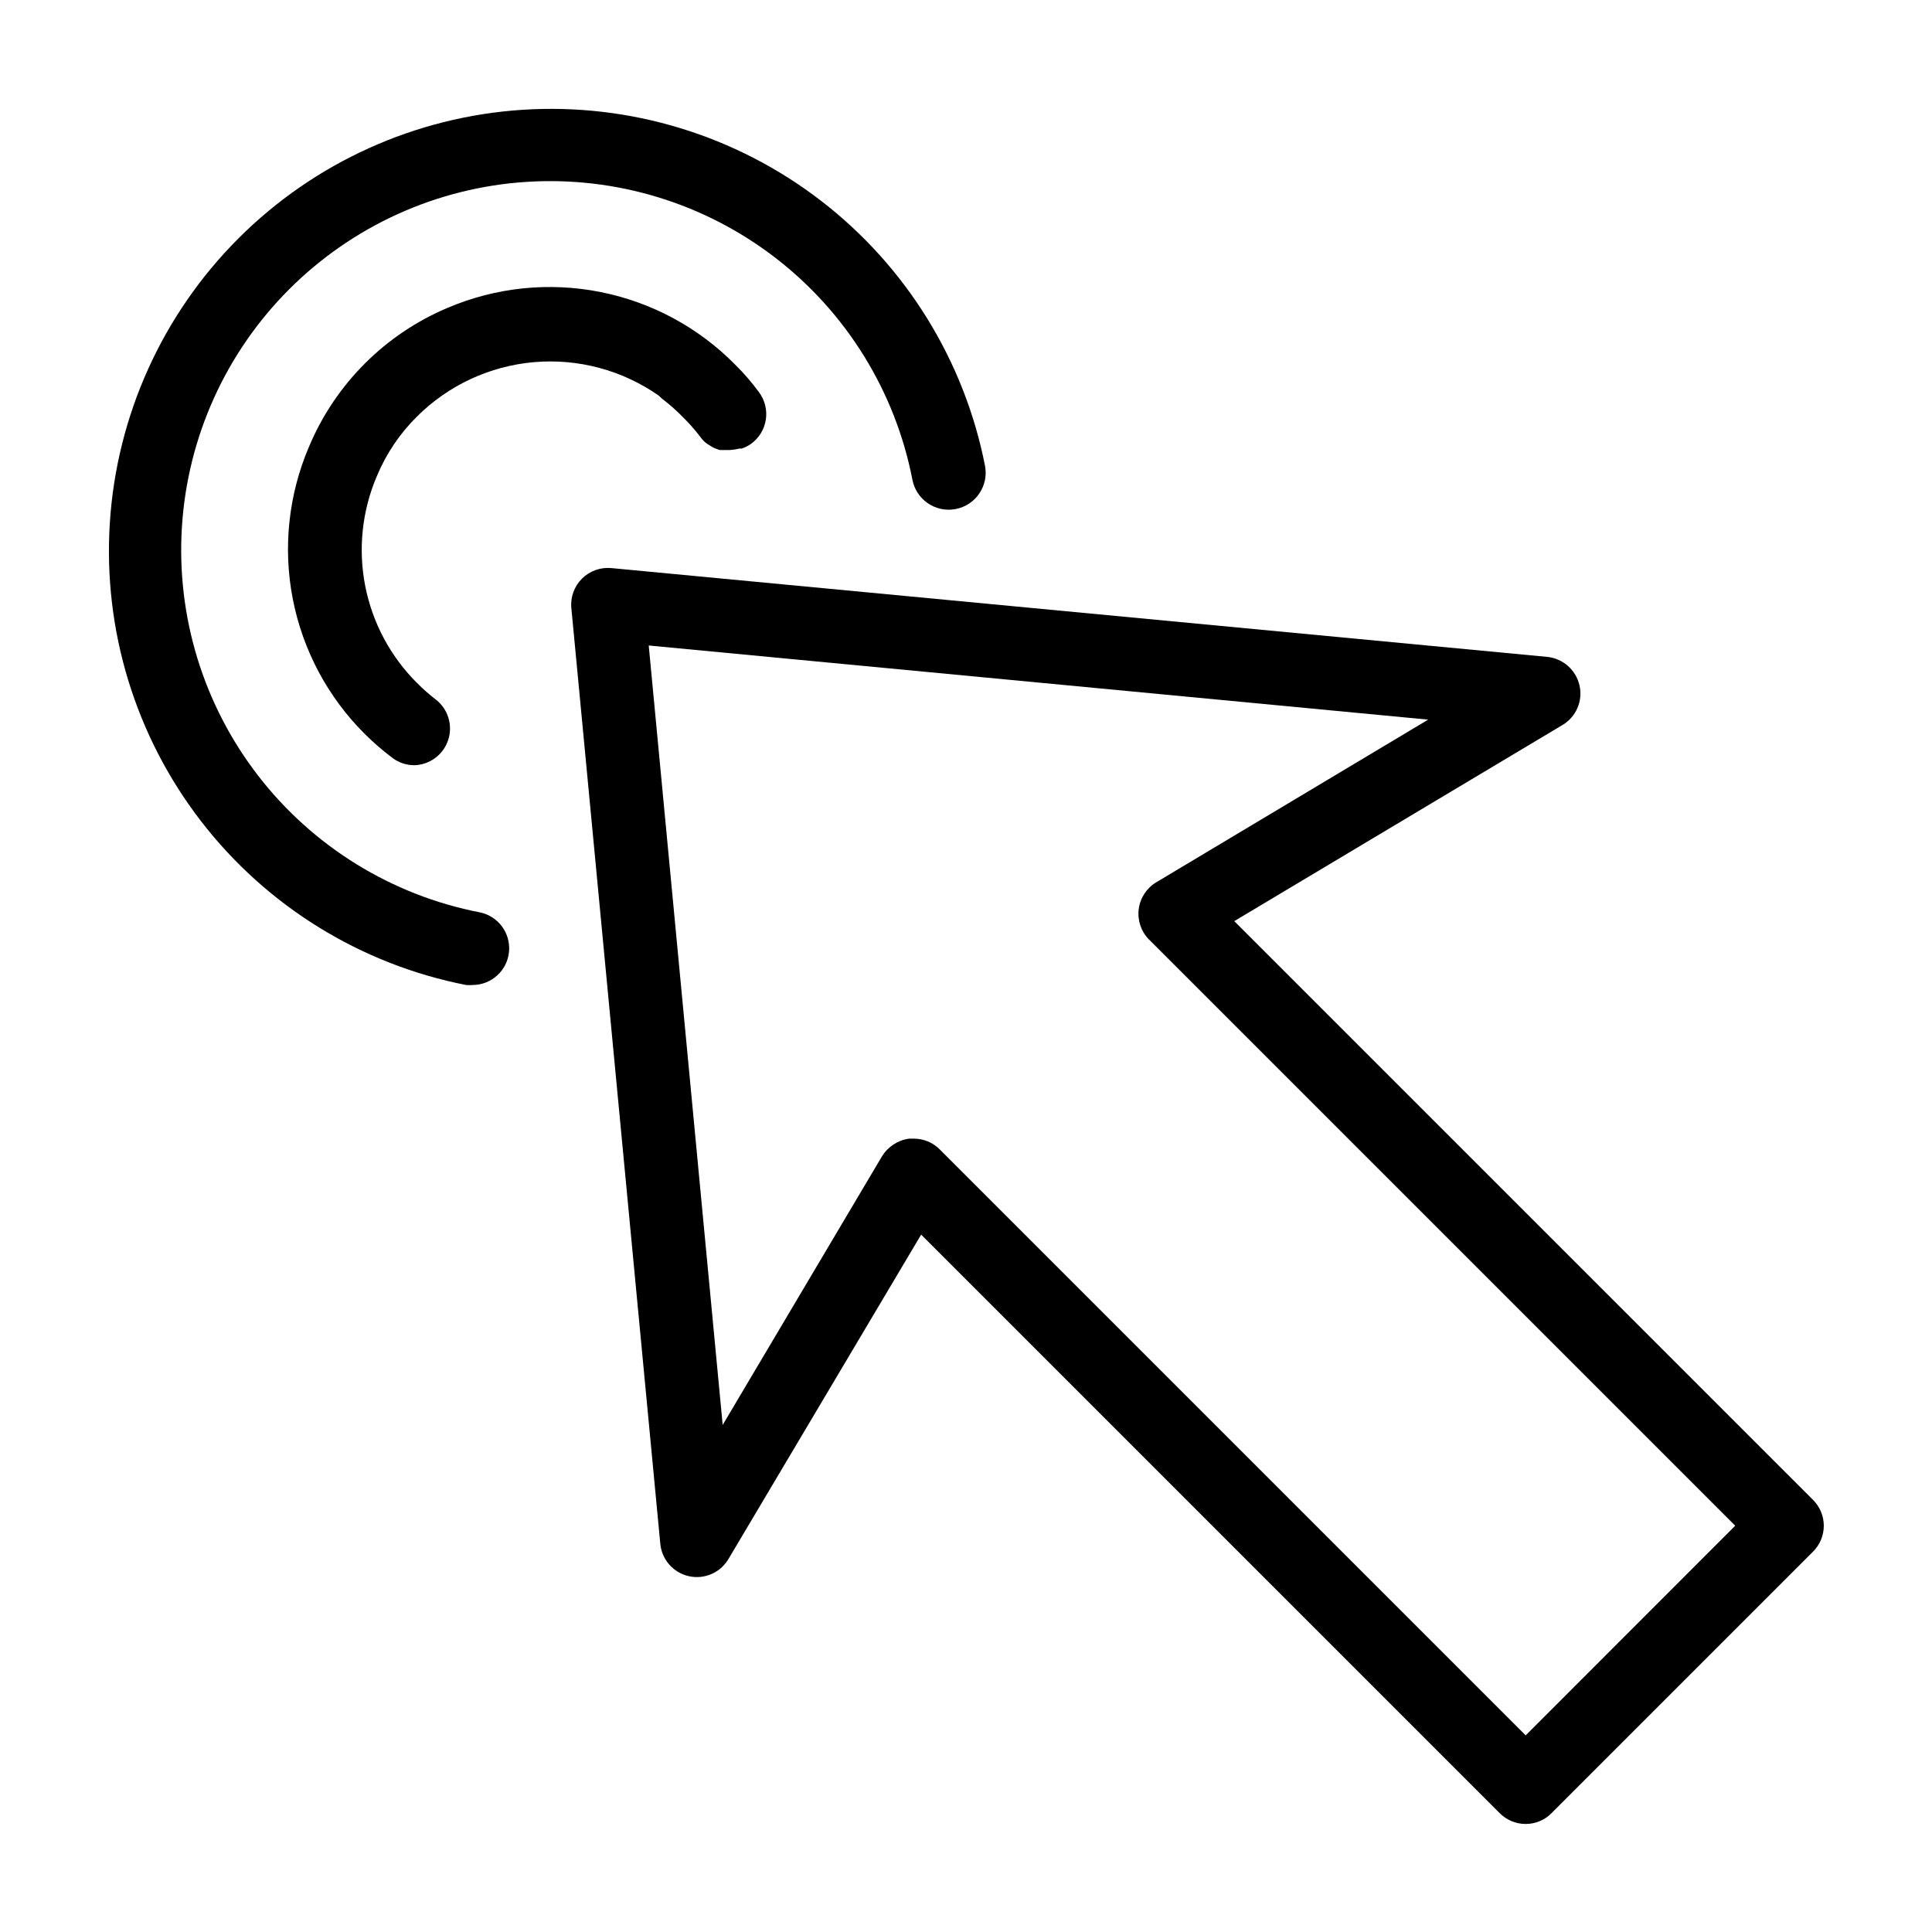
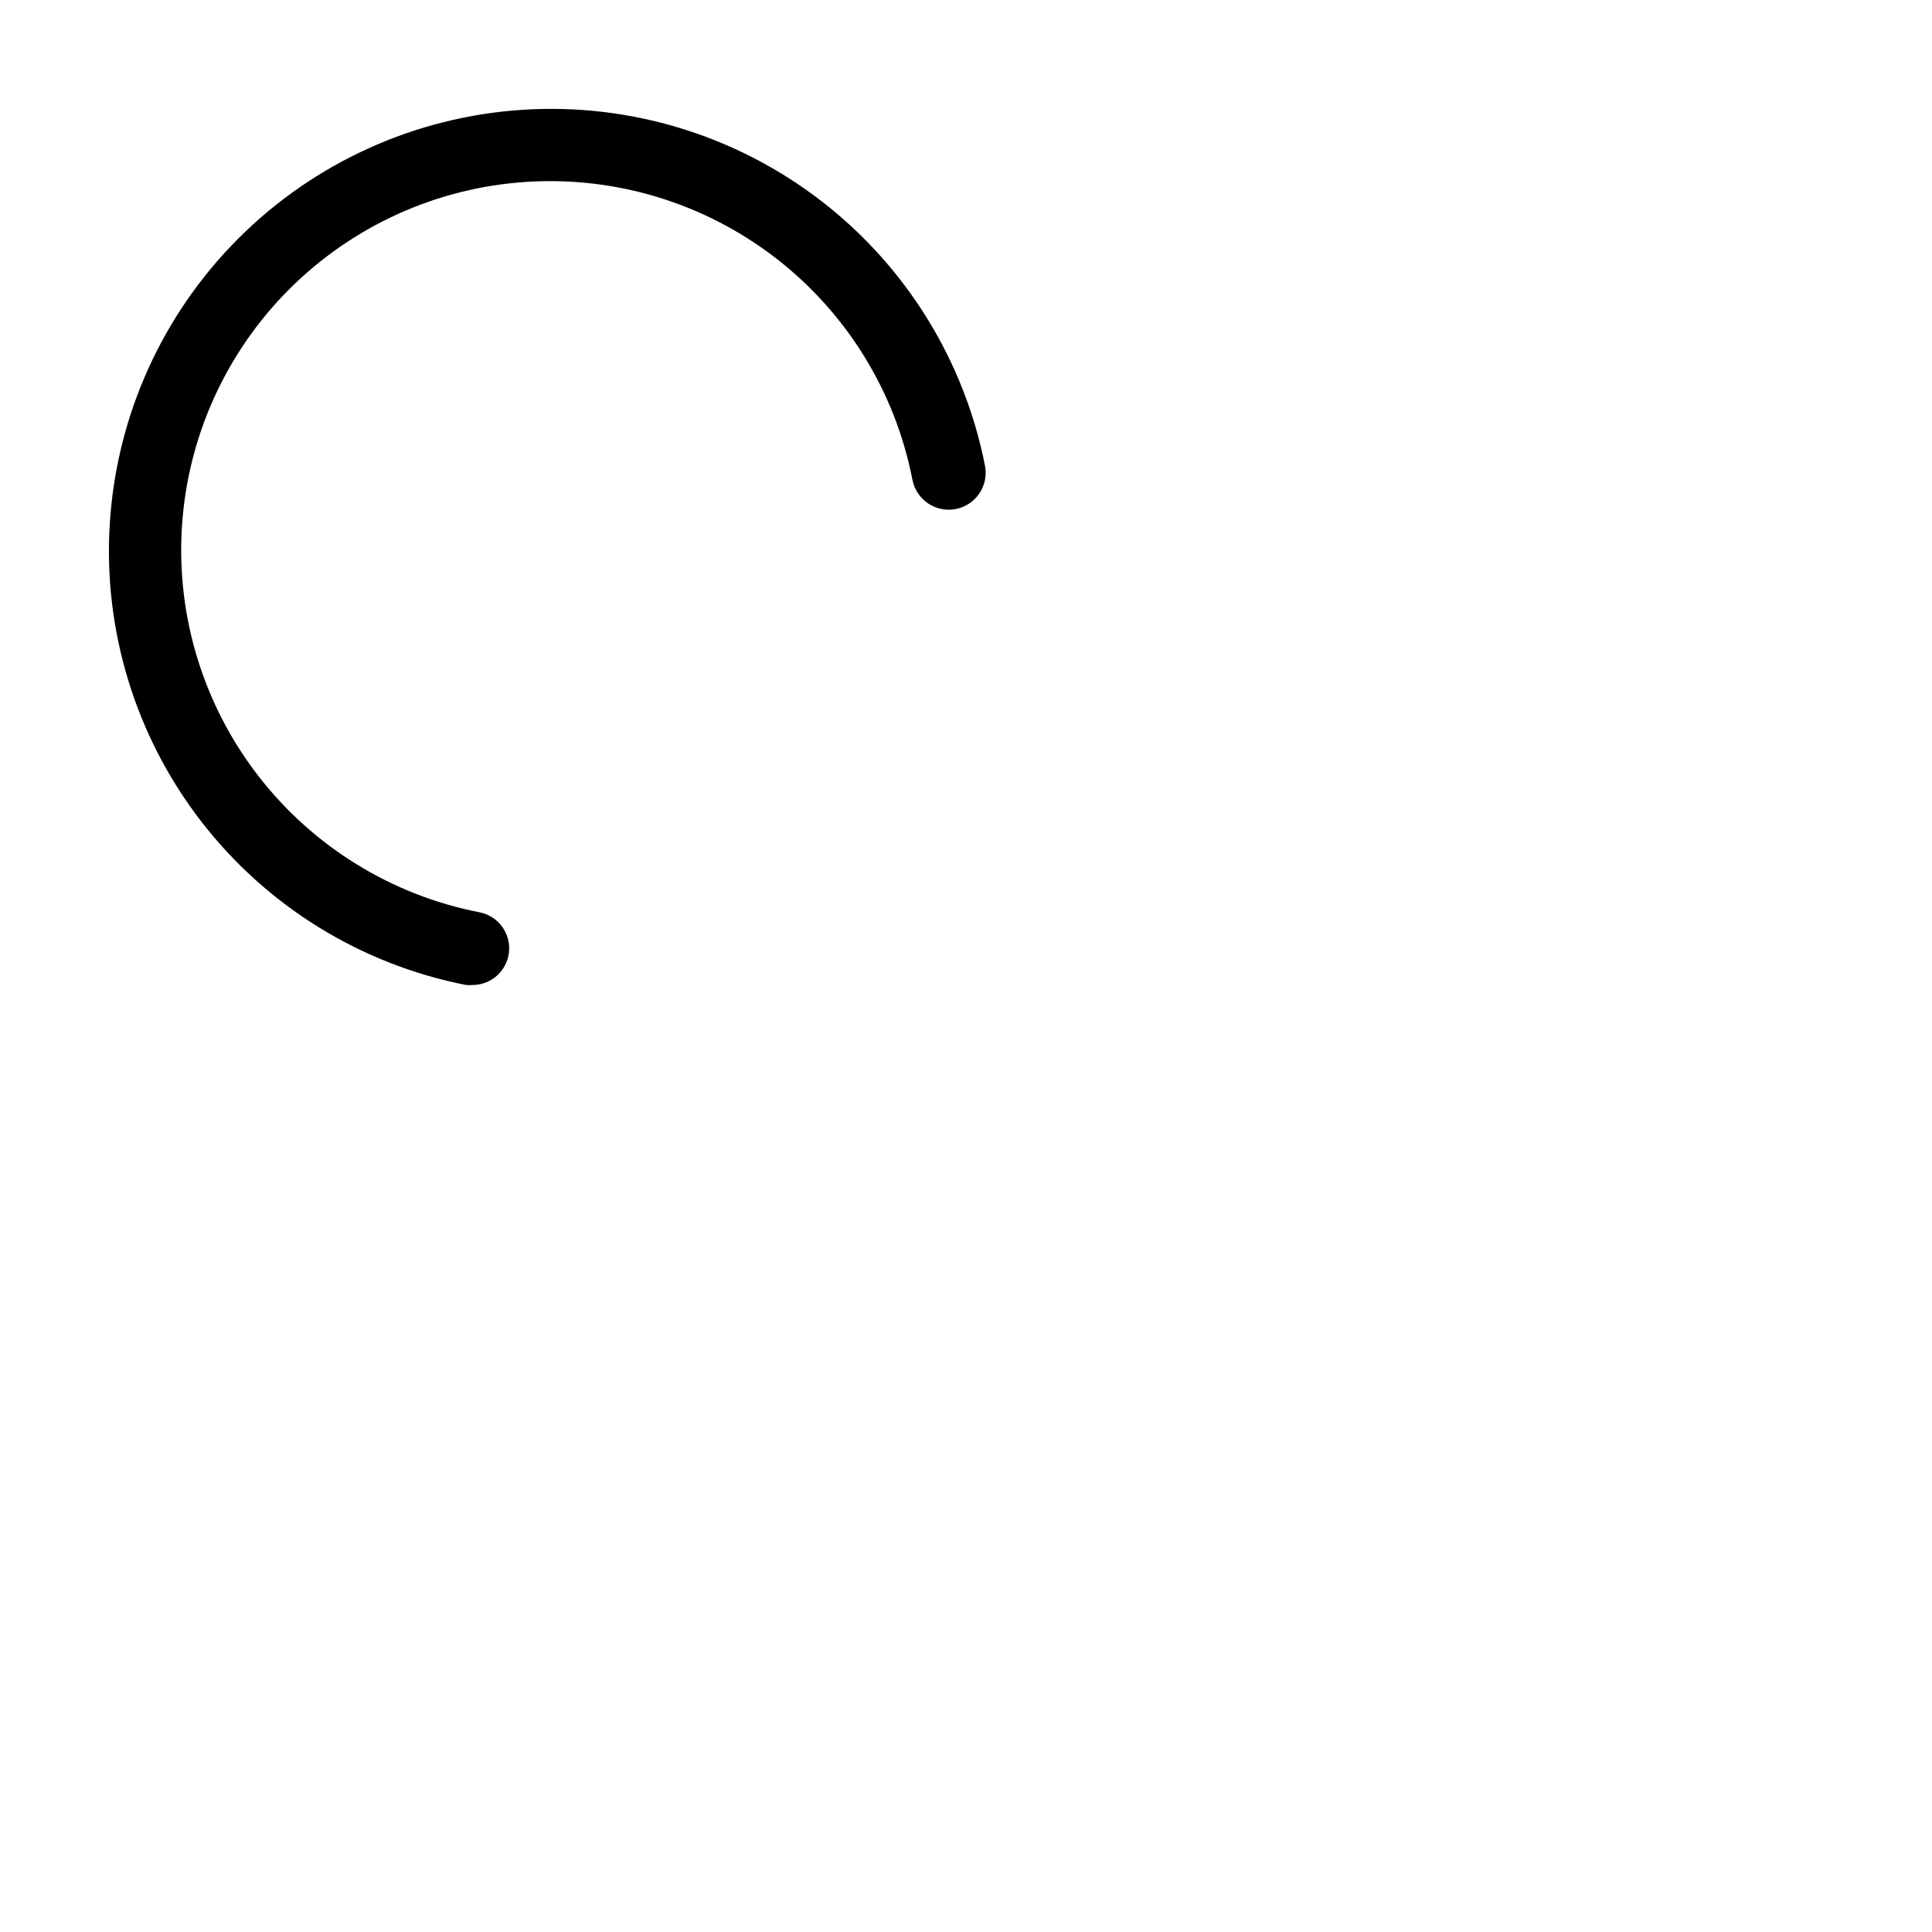
<svg xmlns="http://www.w3.org/2000/svg" fill="#000000" width="800px" height="800px" version="1.1" viewBox="144 144 512 512">
  <g>
-     <path d="m471.09 388.11 87.008-51.992c3.613-2.148 5.426-6.383 4.484-10.48-0.934-4.098-4.383-7.141-8.566-7.559l-247.97-23.527c-2.891-0.281-5.754 0.738-7.809 2.785-2.059 2.047-3.094 4.906-2.824 7.797l23.578 248.02c0.406 4.184 3.457 7.637 7.559 8.551 4.106 0.918 8.332-0.906 10.48-4.519l51.086-86 153.31 153.31c1.824 1.844 4.309 2.879 6.902 2.871 2.578 0.004 5.047-1.031 6.852-2.871l69.273-69.273c1.836-1.816 2.871-4.293 2.871-6.879 0-2.582-1.035-5.059-2.871-6.875zm77.234 215.78-155.32-155.32c-1.82-1.812-4.285-2.828-6.852-2.82h-1.262c-2.961 0.422-5.582 2.137-7.152 4.684l-42.219 71.188-19.598-206.56 206.56 19.648-72.098 43.129c-2.539 1.535-4.234 4.148-4.609 7.094-0.371 2.945 0.621 5.898 2.695 8.02l155.38 155.38z" />
-     <path d="m319.39 249.61c2.016 1.535 3.922 3.219 5.691 5.035 1.59 1.578 3.07 3.262 4.434 5.039 0.418 0.598 0.91 1.137 1.461 1.613l0.555 0.402 1.211 0.754 0.707 0.352 1.258 0.453h2.769v0.004c0.867-0.062 1.727-0.195 2.57-0.402h0.555-0.004c0.883-0.301 1.715-0.723 2.469-1.262 2.09-1.52 3.484-3.809 3.883-6.363 0.395-2.551-0.238-5.156-1.766-7.238-1.914-2.621-4.035-5.078-6.348-7.356-9.707-9.852-22.148-16.559-35.715-19.254-13.562-2.695-27.625-1.254-40.359 4.137-16.656 6.981-29.902 20.227-36.879 36.879-5.434 12.715-6.93 26.77-4.289 40.34 2.644 13.57 9.297 26.039 19.102 35.789 2.316 2.301 4.789 4.438 7.406 6.398 1.648 1.211 3.644 1.863 5.691 1.863 4.086-0.109 7.668-2.762 8.965-6.637 1.297-3.879 0.027-8.152-3.172-10.695-1.777-1.359-3.461-2.844-5.039-4.434-7.051-7.004-11.84-15.957-13.754-25.711-1.914-9.754-0.859-19.855 3.023-29.004 2.453-5.941 6.066-11.34 10.633-15.867 8.328-8.324 19.32-13.445 31.047-14.469 11.73-1.023 23.445 2.121 33.086 8.875z" />
    <path d="m271.18 385.79c-23.34-4.531-44.23-17.406-58.766-36.223-14.535-18.812-21.715-42.281-20.199-66.008 1.512-23.727 11.617-46.09 28.426-62.902 16.809-16.816 39.168-26.934 62.891-28.457 23.727-1.523 47.195 5.648 66.02 20.172 18.82 14.527 31.707 35.41 36.246 58.75 1.016 5.312 6.144 8.797 11.461 7.781 5.312-1.016 8.797-6.144 7.781-11.461-5.488-27.93-20.953-52.906-43.508-70.27-22.559-17.359-50.66-25.918-79.066-24.074-28.402 1.844-55.168 13.961-75.289 34.09-20.125 20.133-32.234 46.898-34.066 75.305s6.738 56.504 24.105 79.055c17.371 22.551 42.355 38.008 70.285 43.484 0.621 0.055 1.246 0.055 1.863 0 4.961-0.074 9.066-3.871 9.531-8.809s-2.859-9.434-7.715-10.434z" />
  </g>
</svg>